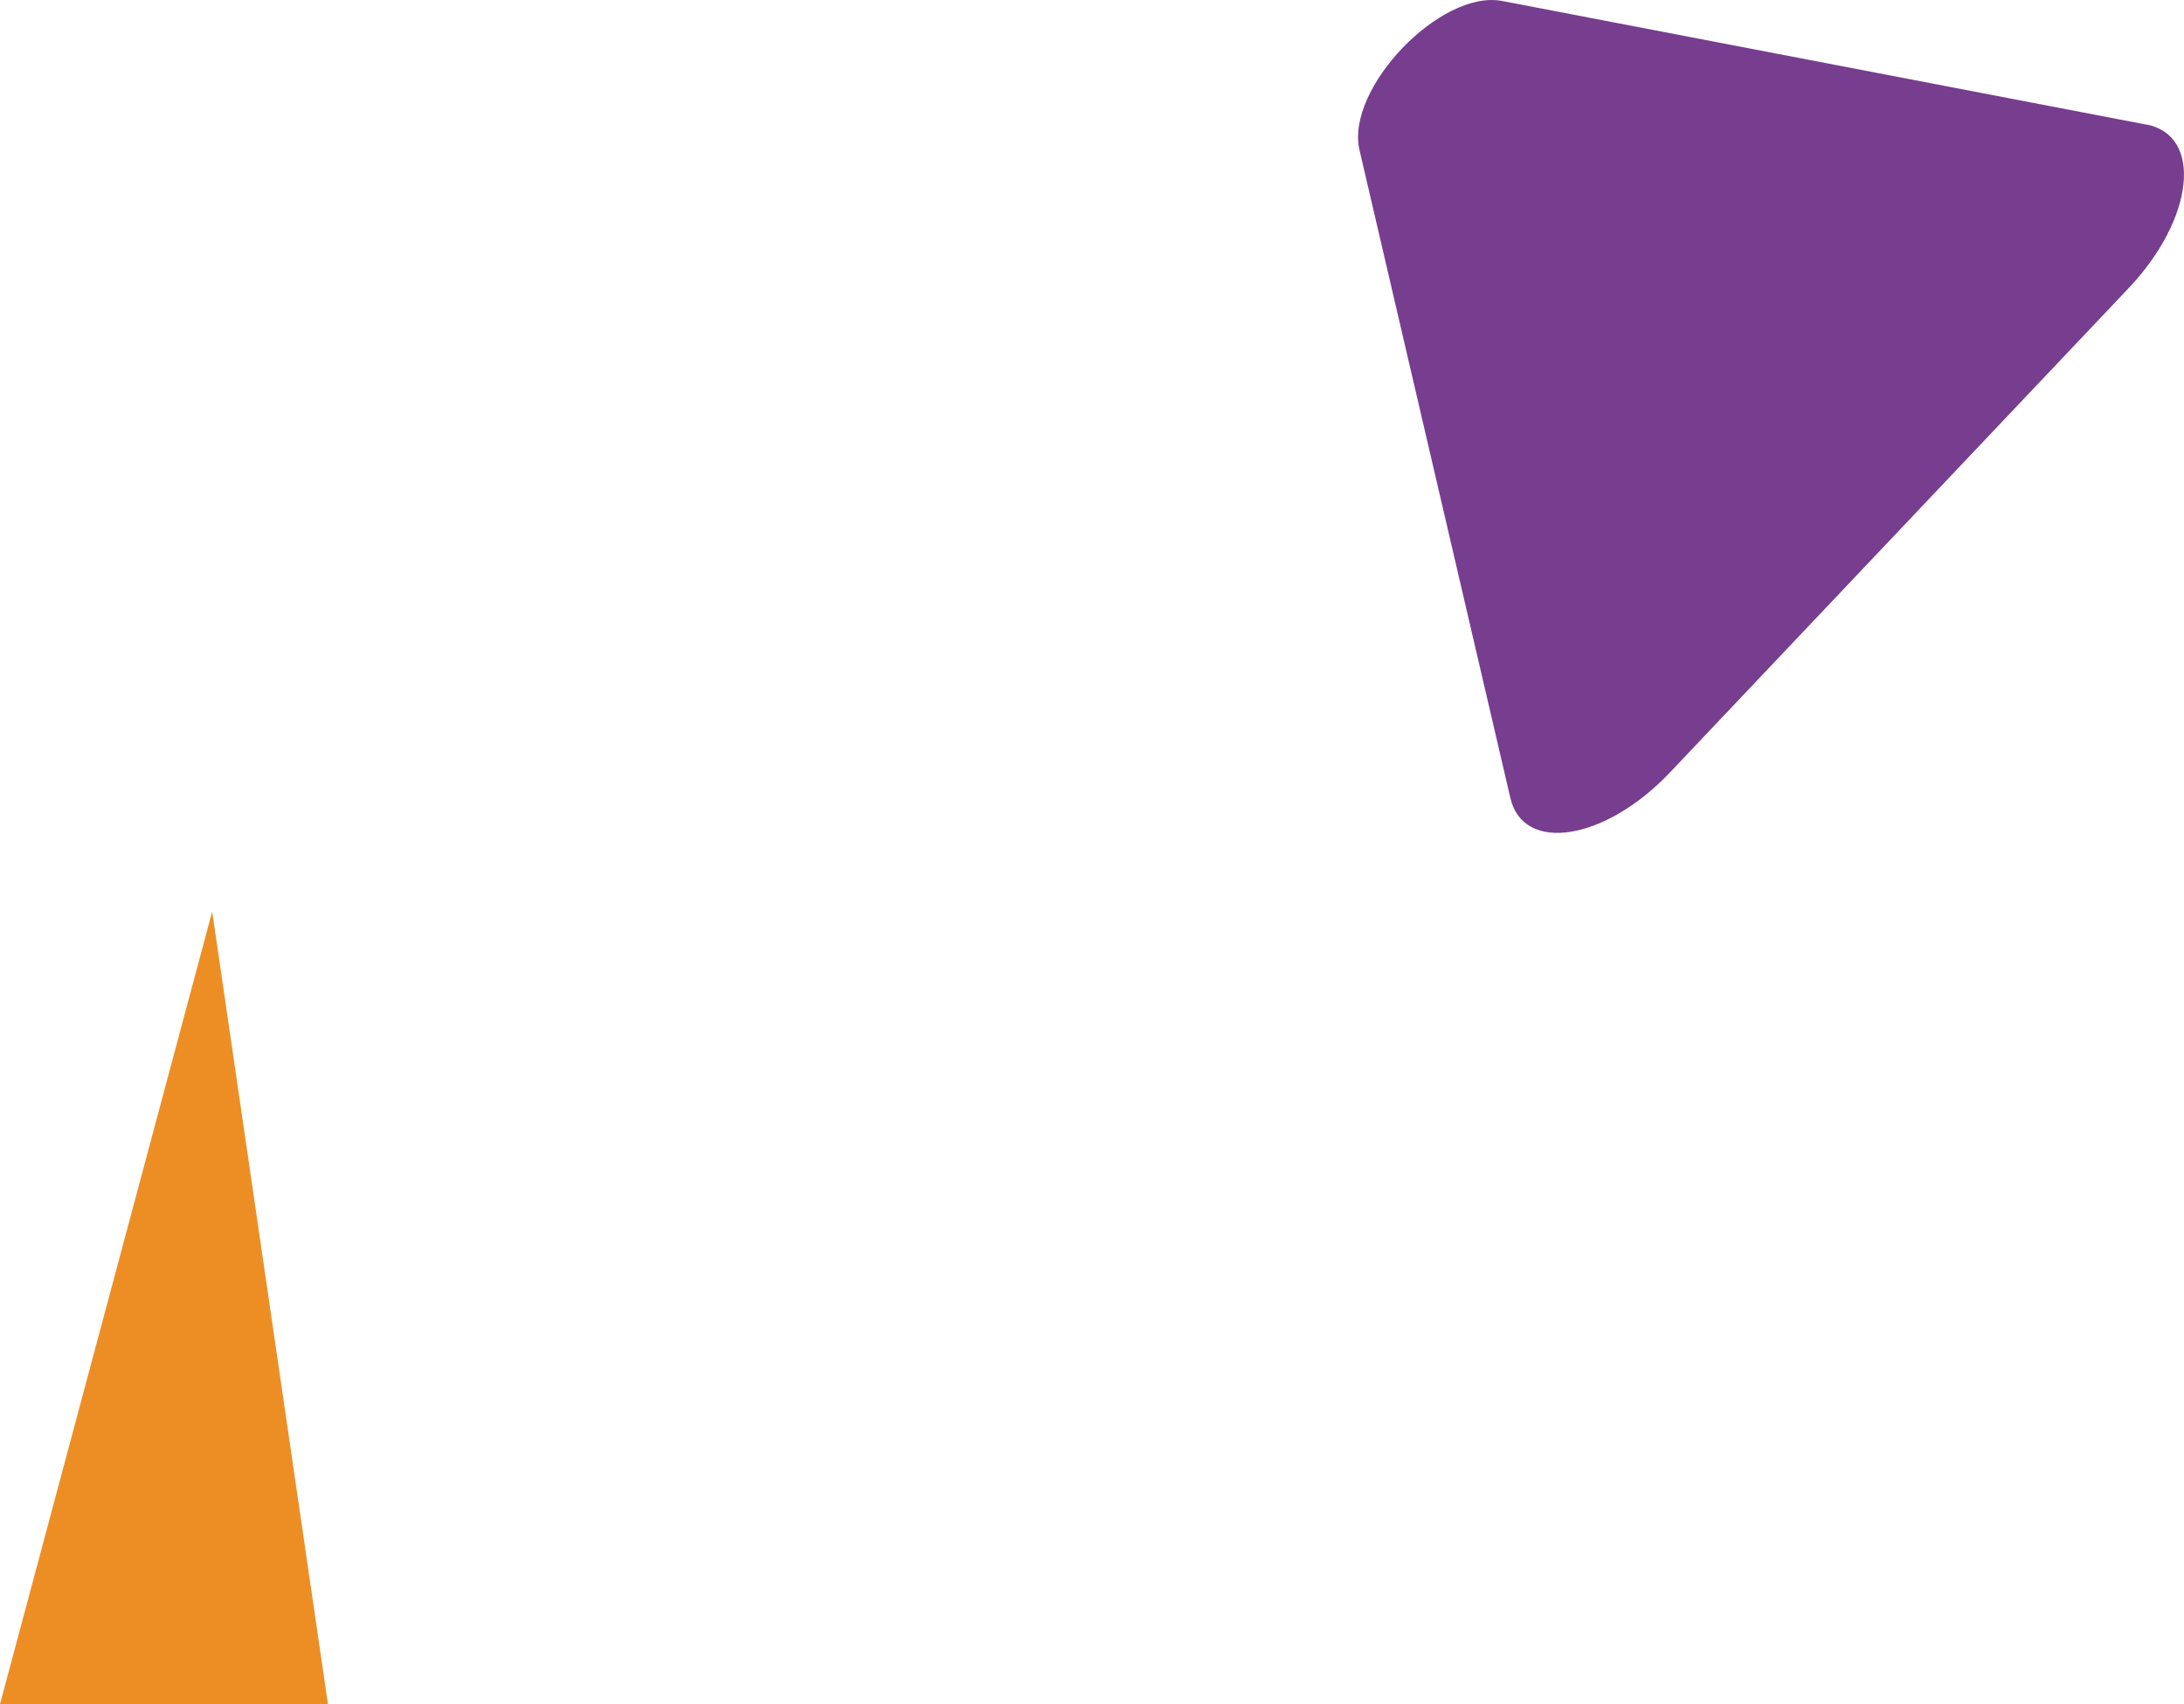
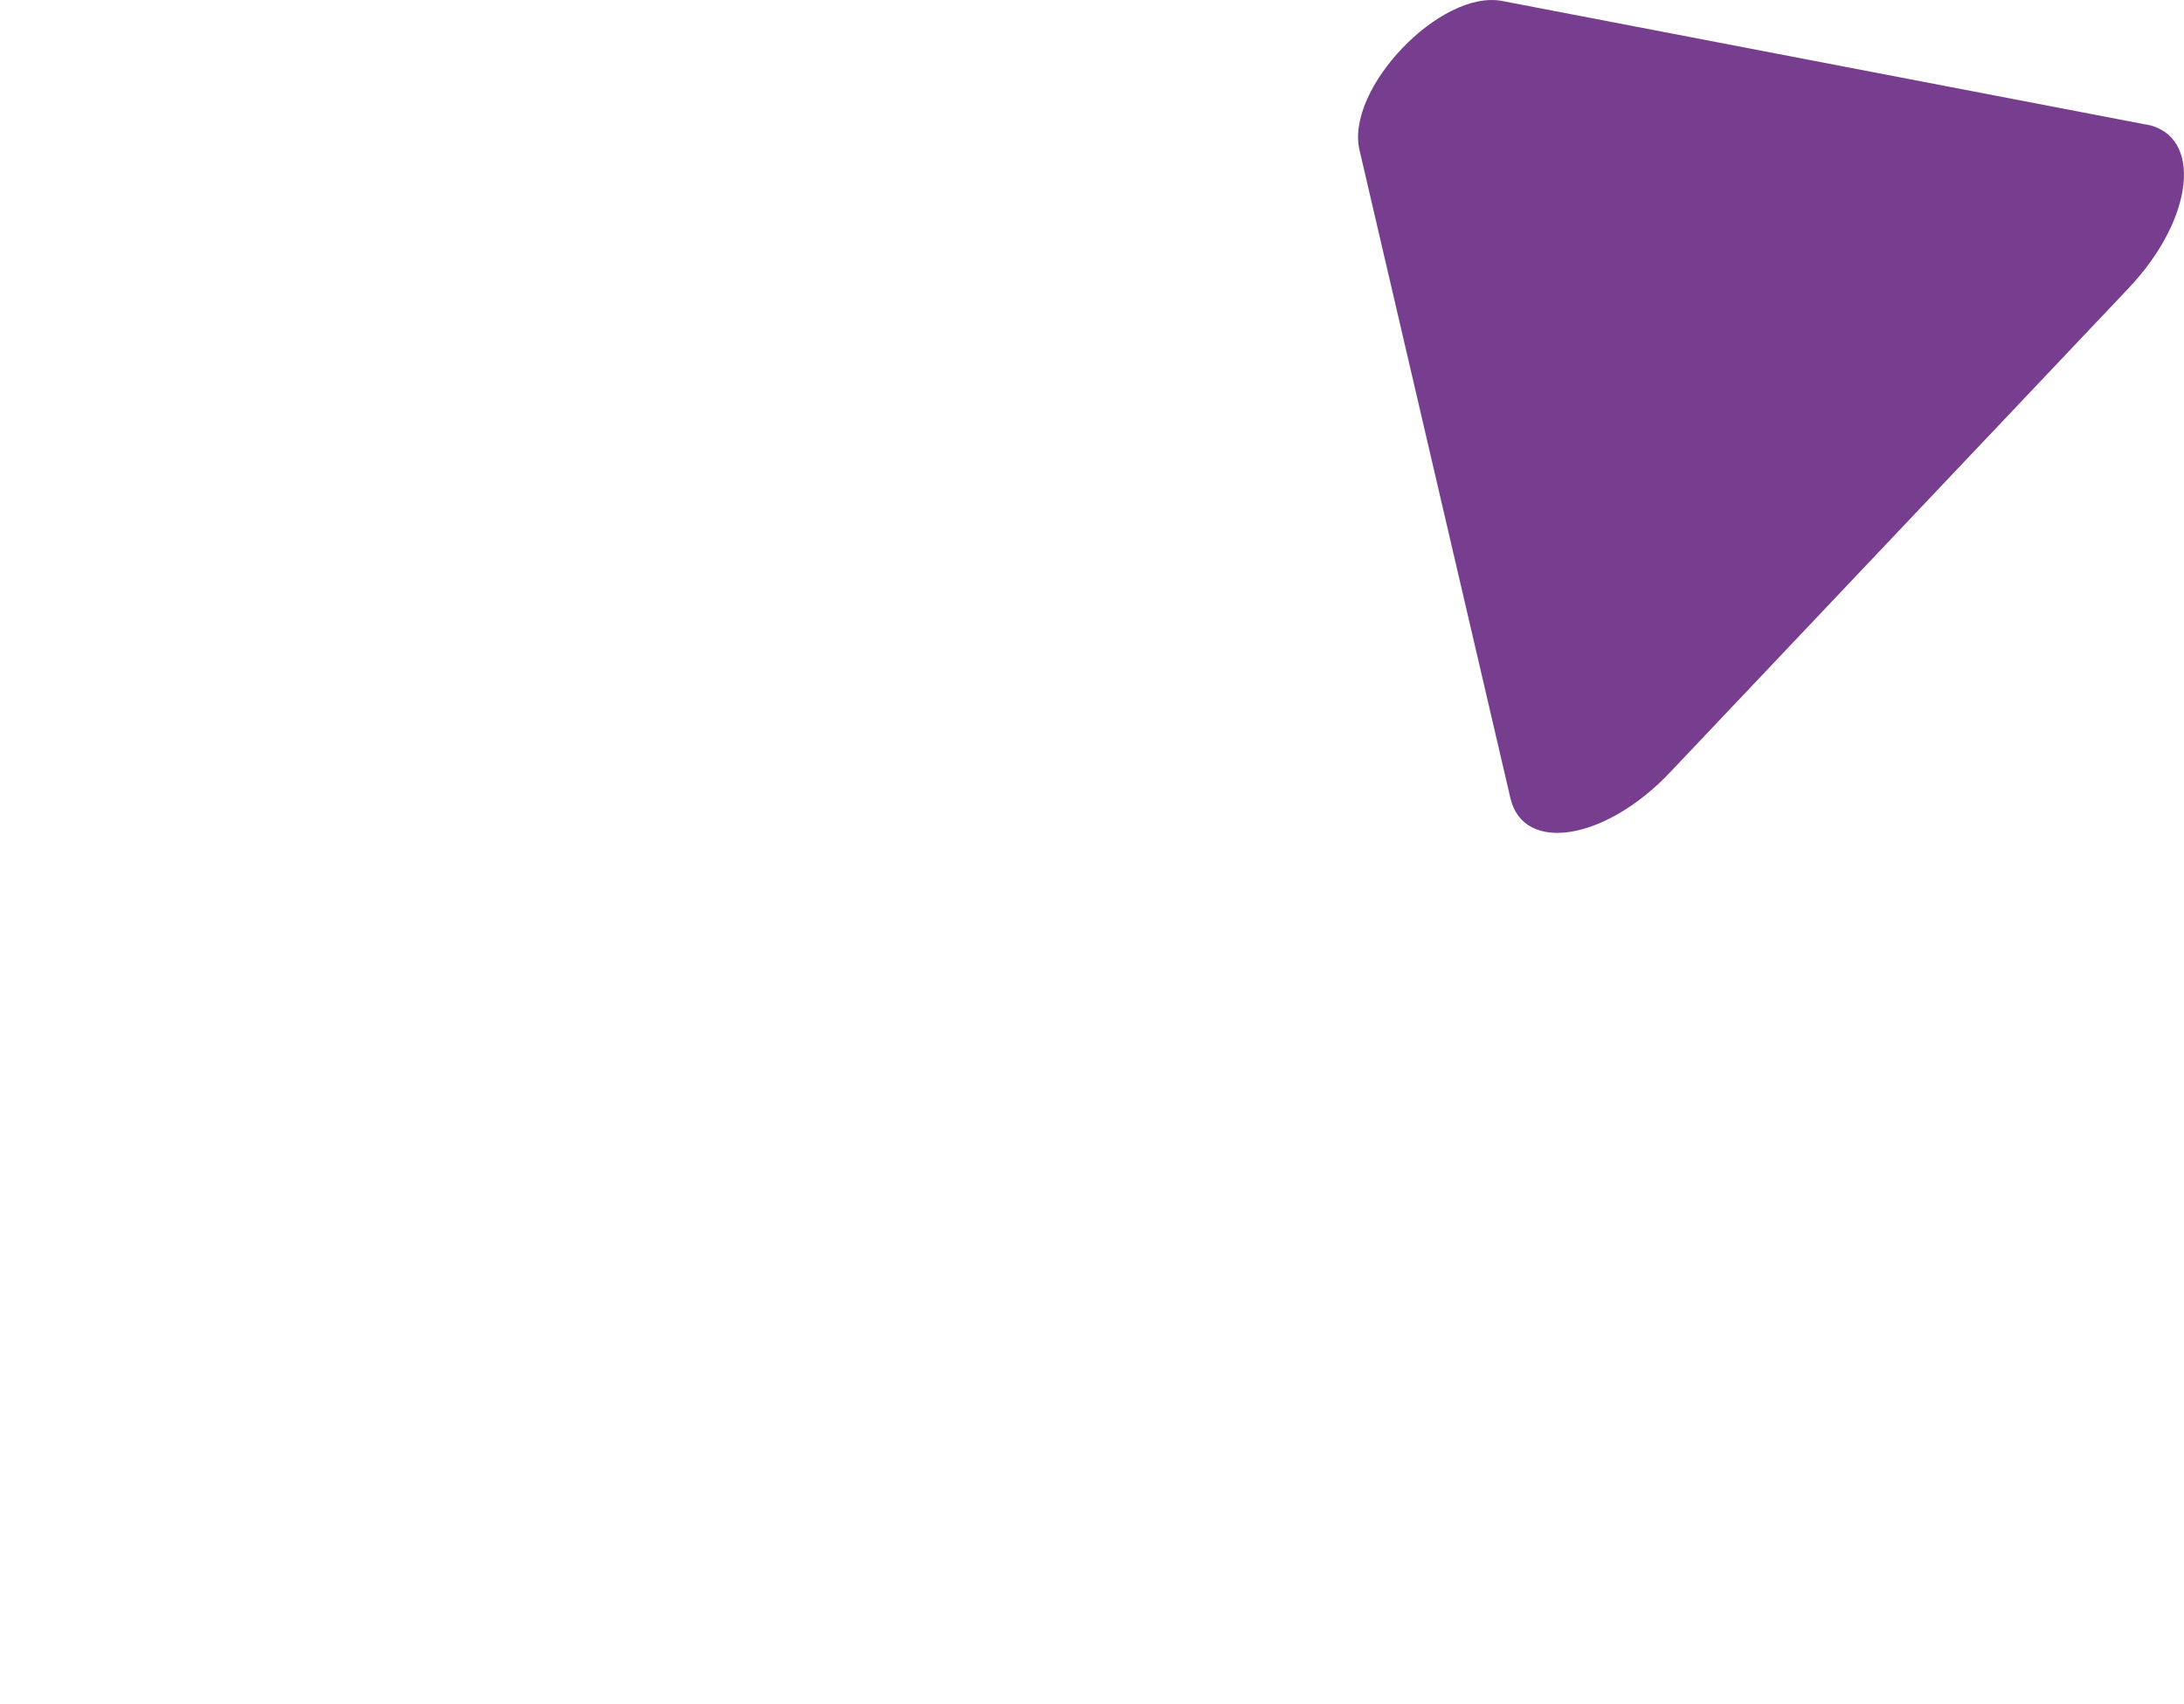
<svg xmlns="http://www.w3.org/2000/svg" id="_レイヤー_2" data-name="レイヤー 2" viewBox="0 0 133.19 103.95">
  <defs>
    <style>
      .cls-1 {
        fill: #ed8e25;
      }

      .cls-2 {
        fill: #773d8e;
      }
    </style>
  </defs>
  <g id="_レイヤー_1-2" data-name="レイヤー 1">
    <path class="cls-2" d="M130.89,7.6L91.61.06c-3.76-.72-9.58,5.36-8.7,9.1l9.2,39.52c.79,3.4,5.78,2.6,9.72-1.55l27.98-29.55c4.01-4.23,4.55-9.32,1.08-9.99Z" />
-     <polygon class="cls-1" points="0 103.95 12.94 55.6 20 103.95 0 103.95" />
  </g>
</svg>